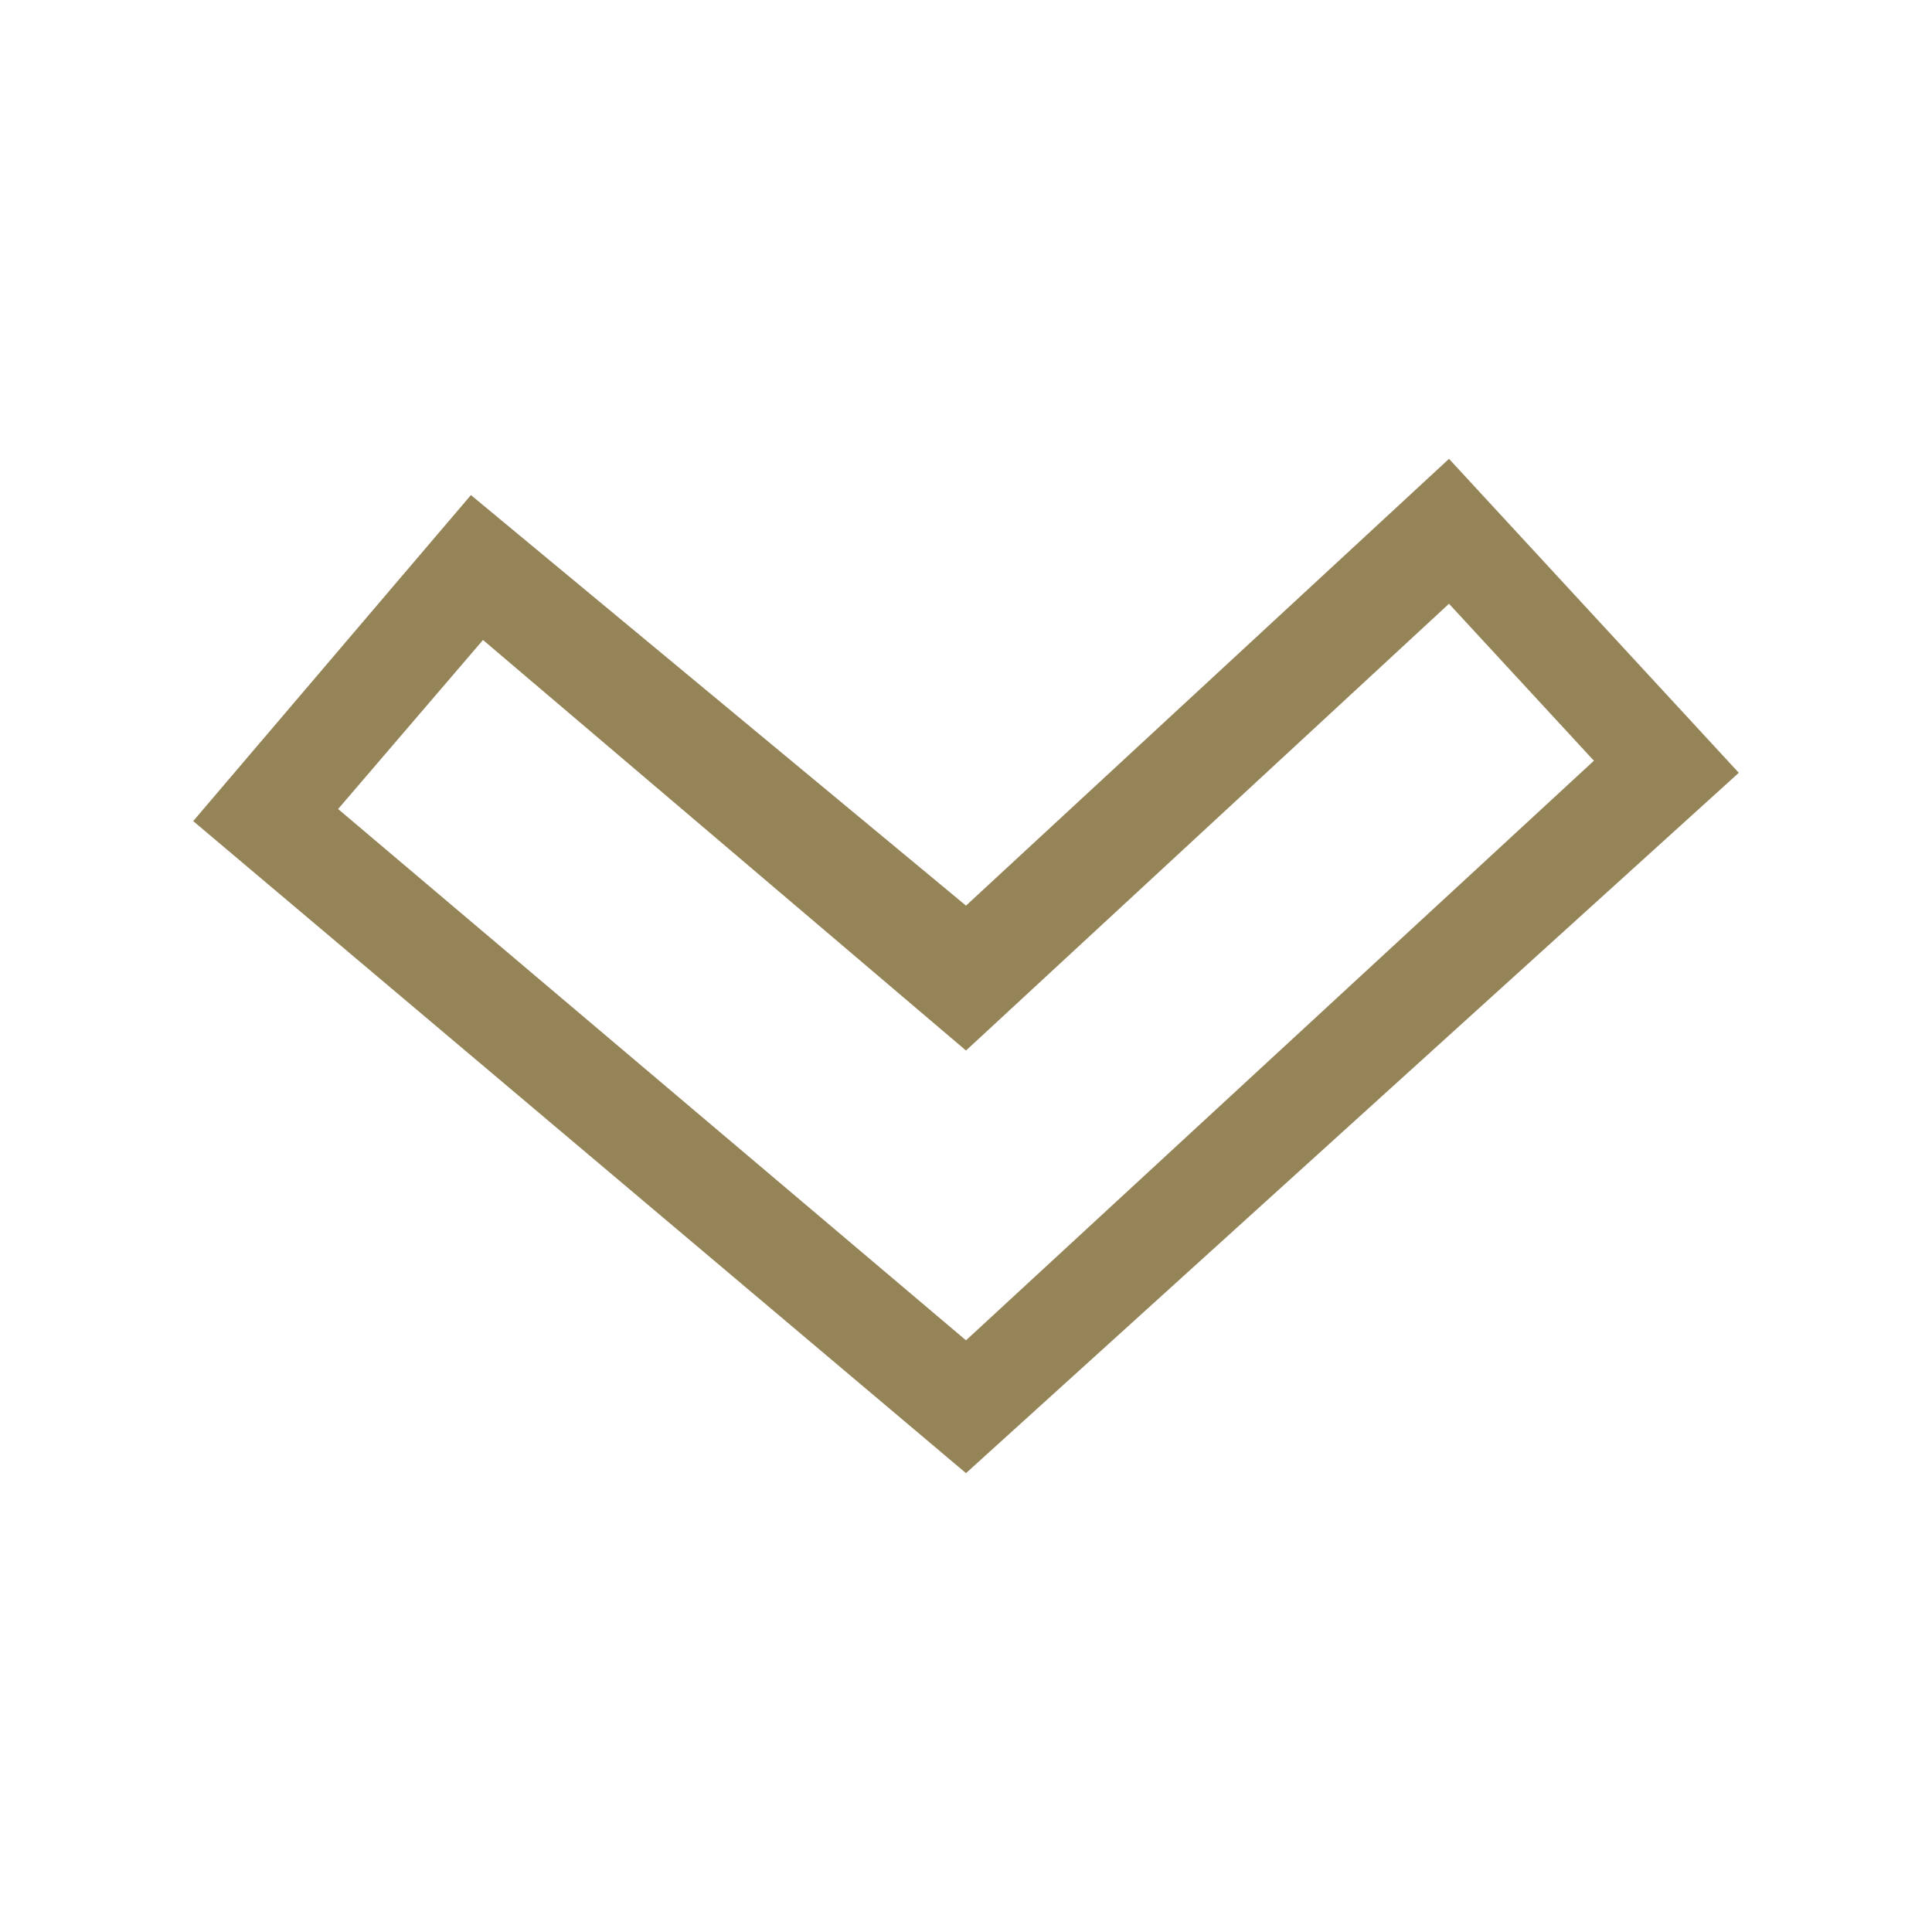
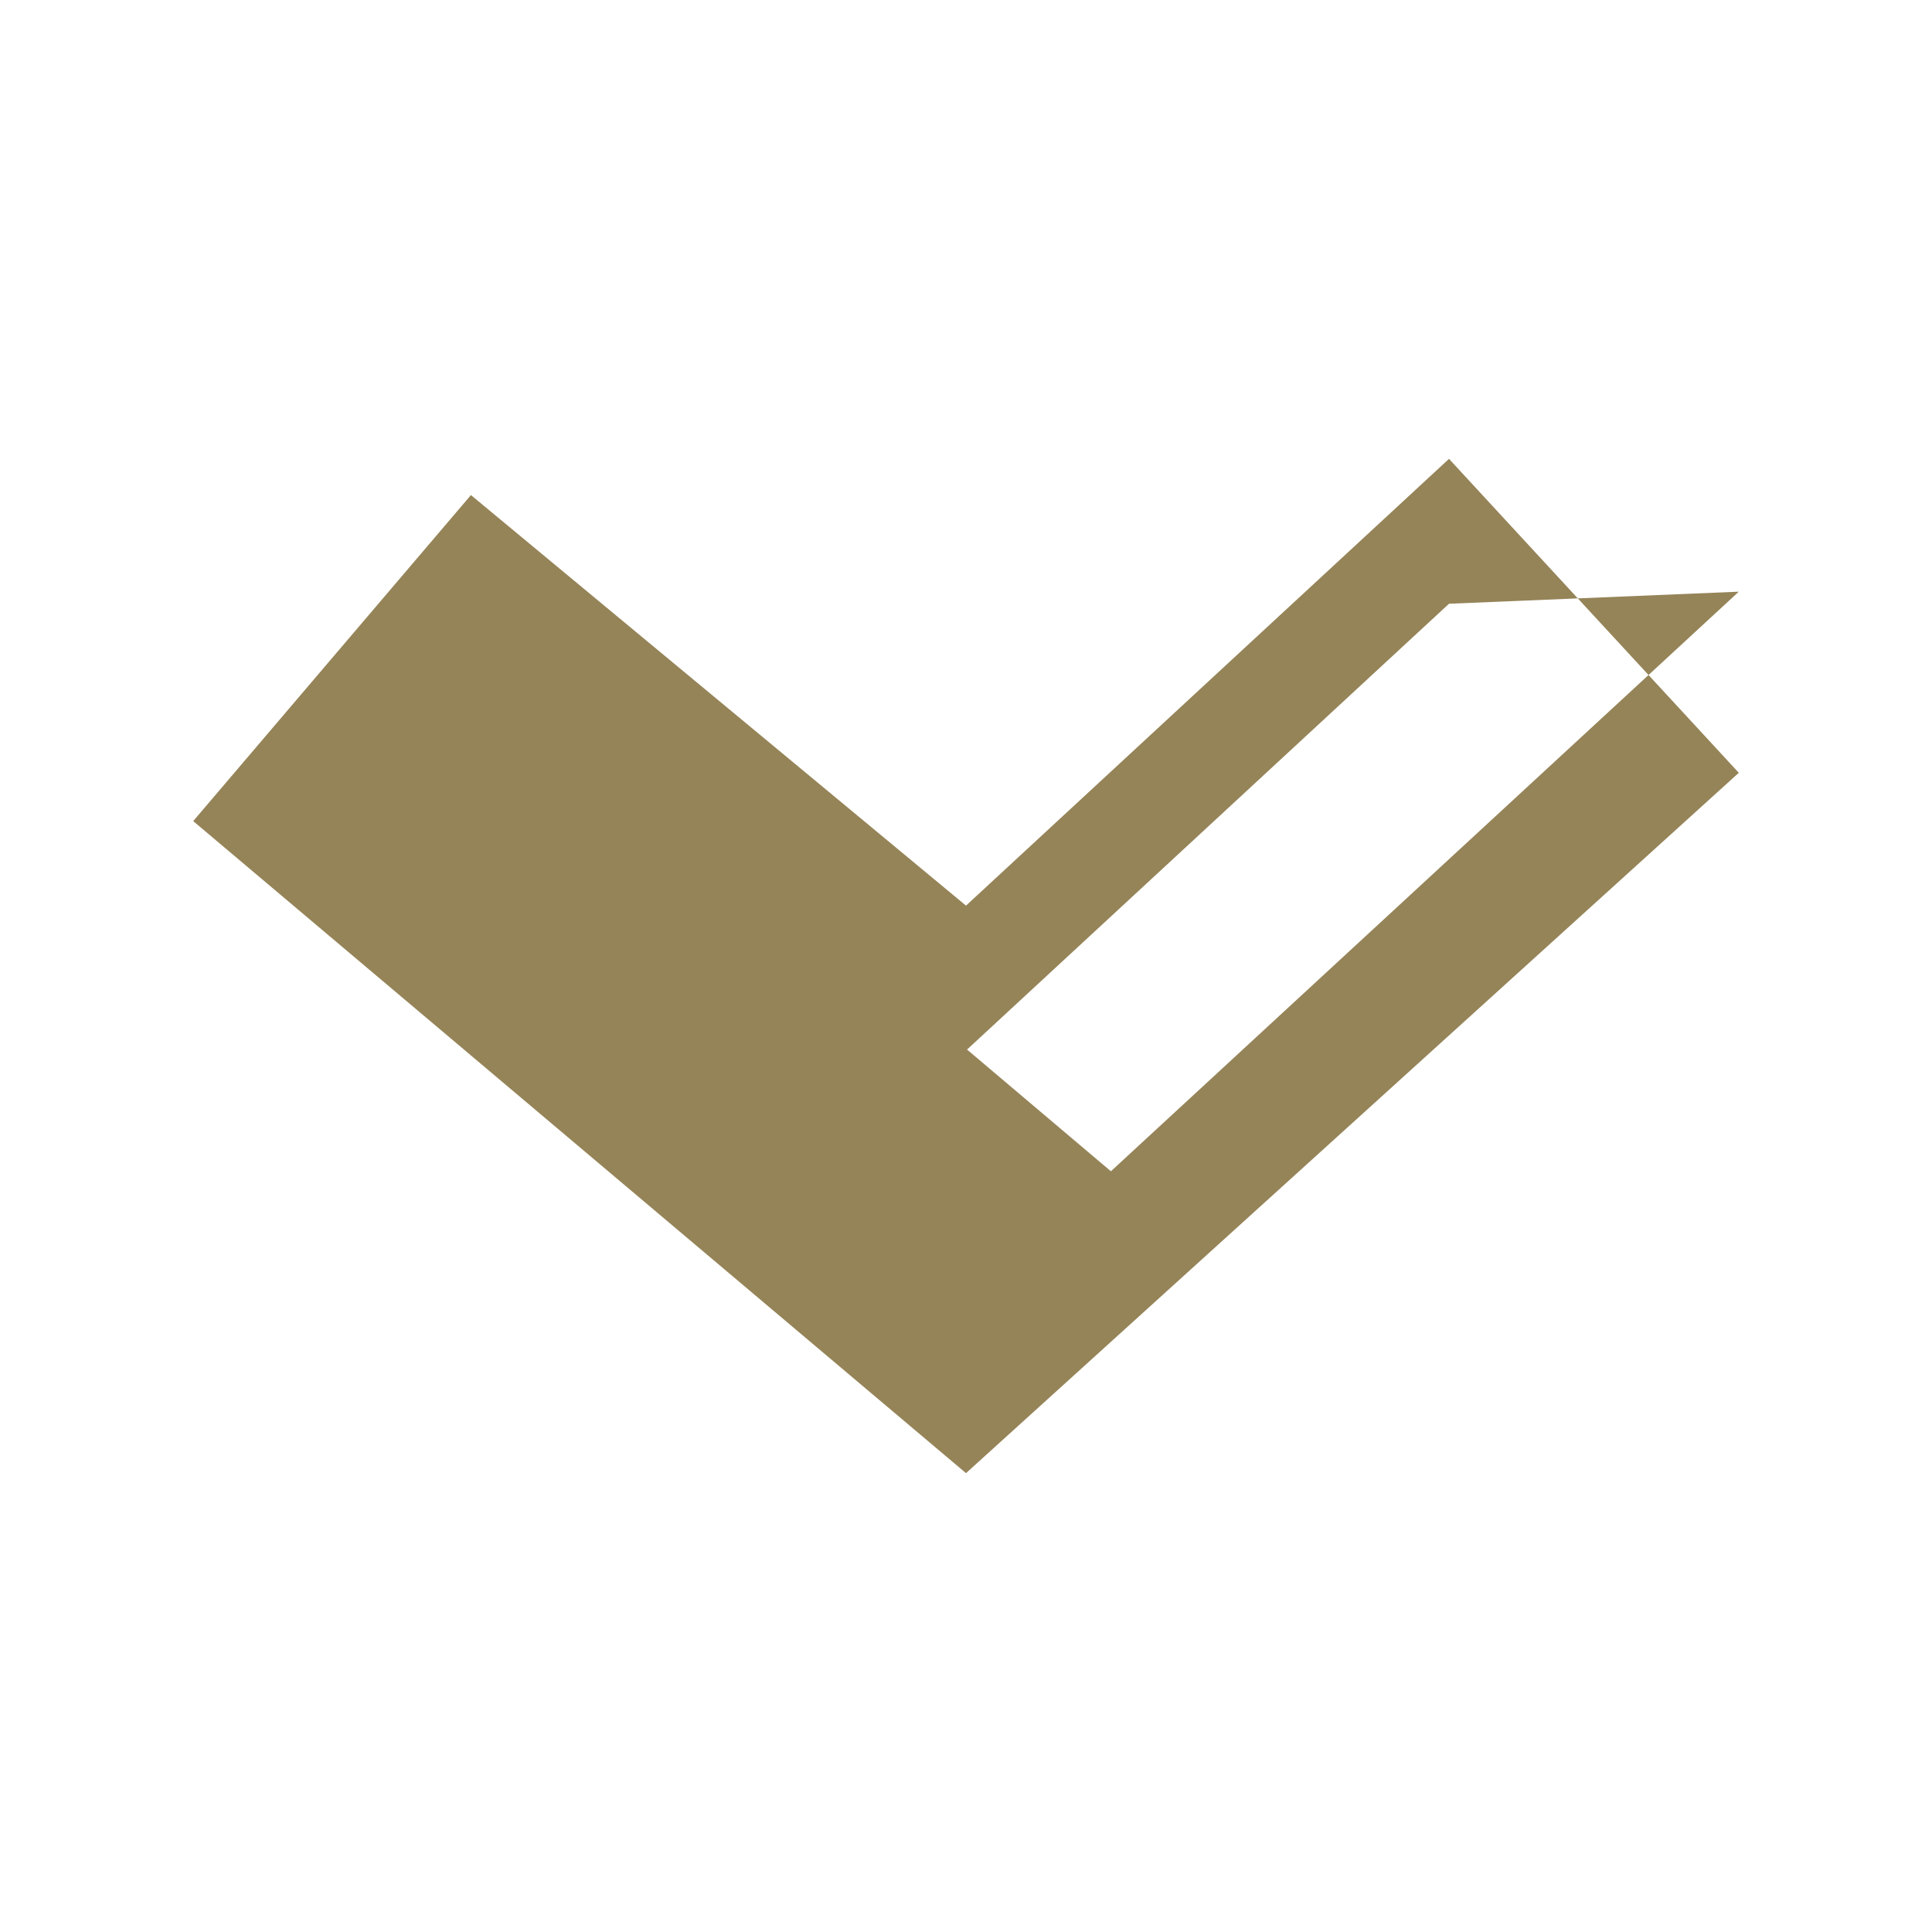
<svg xmlns="http://www.w3.org/2000/svg" version="1.1" x="0px" y="0px" width="16px" height="16px" viewBox="-1.6 -3.8 16 16" enable-background="new -1.6 -3.8 16 16" xml:space="preserve">
-   <path id="path1_1_" fill="#958458" d="M10.4,1.2l-4,3.7l-4-3.4L1.2,2.9l5.2,4.4l5.2-4.8L10.4,1.2z M10.4,0l2.4,2.6L6.4,8.4L0,3  l2.3-2.7l4.1,3.4L10.4,0z" />
+   <path id="path1_1_" fill="#958458" d="M10.4,1.2l-4,3.7l-4-3.4l5.2,4.4l5.2-4.8L10.4,1.2z M10.4,0l2.4,2.6L6.4,8.4L0,3  l2.3-2.7l4.1,3.4L10.4,0z" />
</svg>